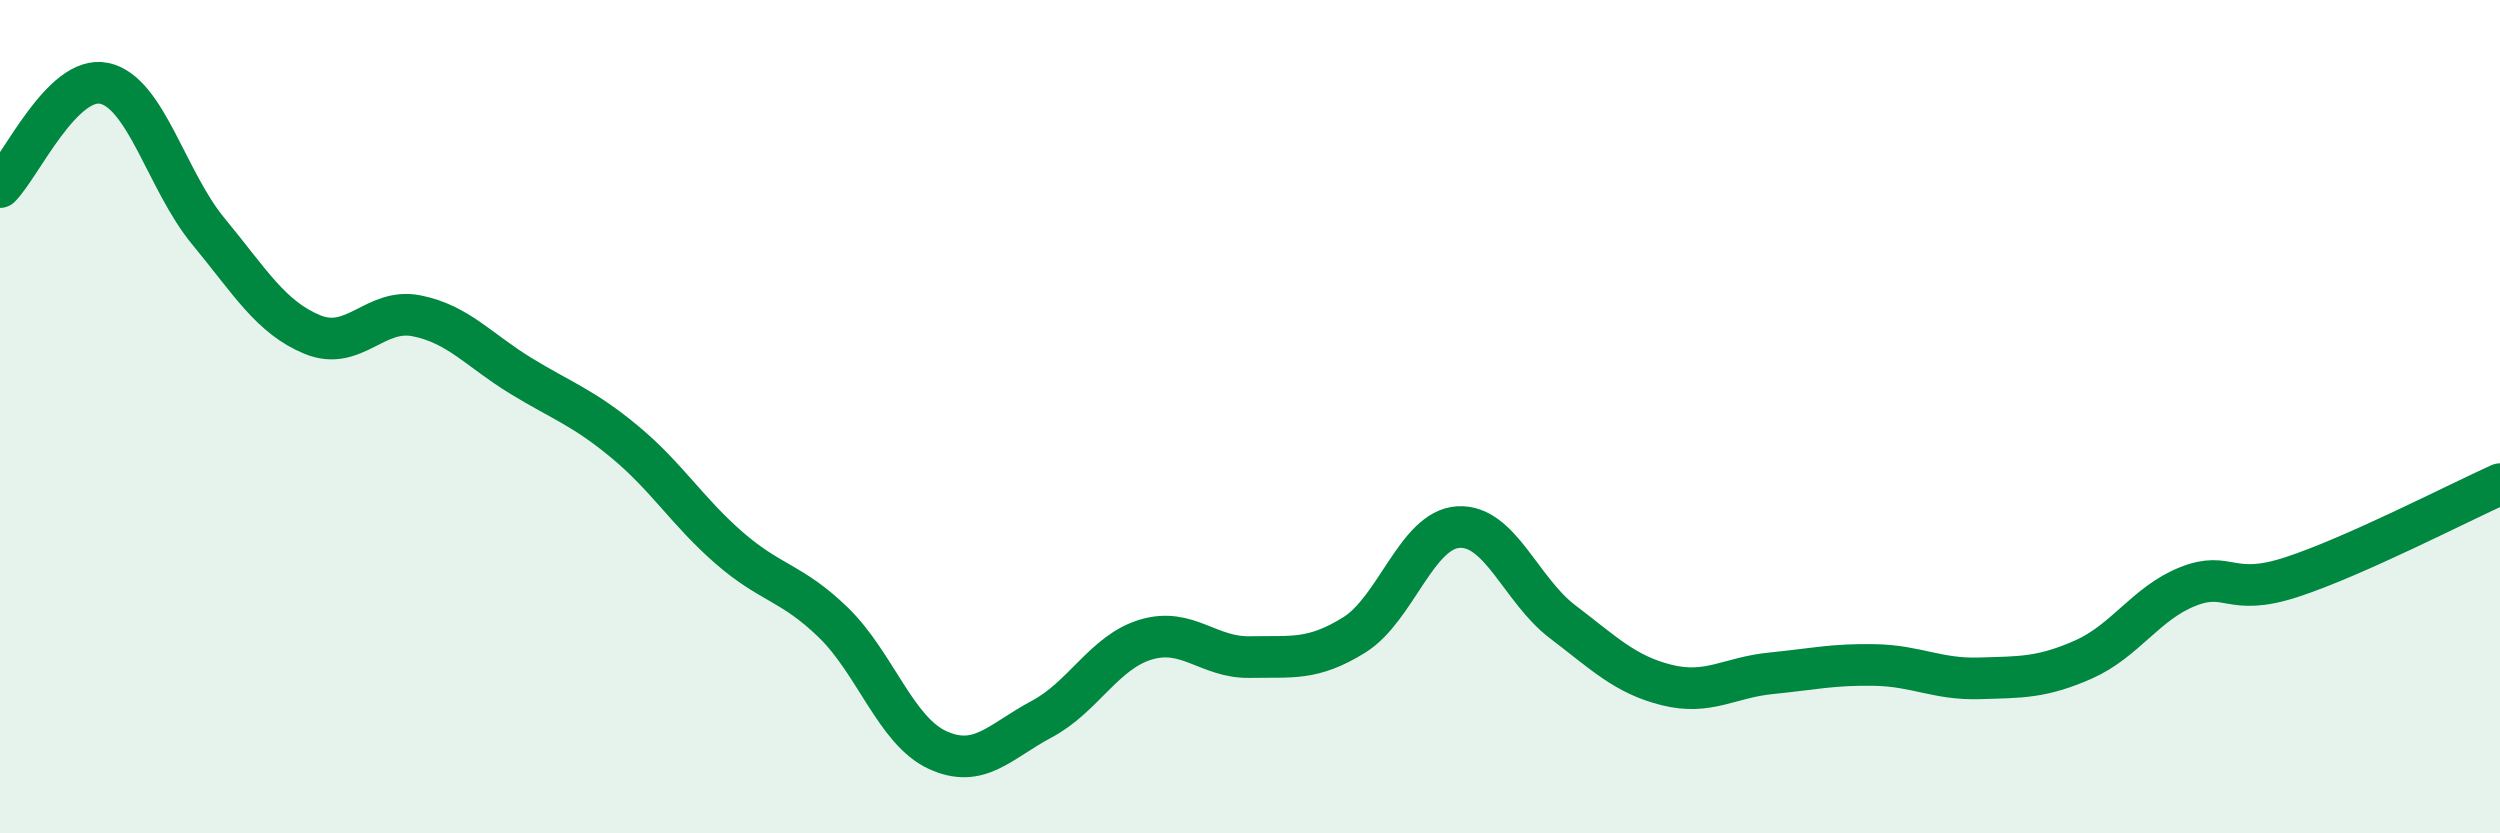
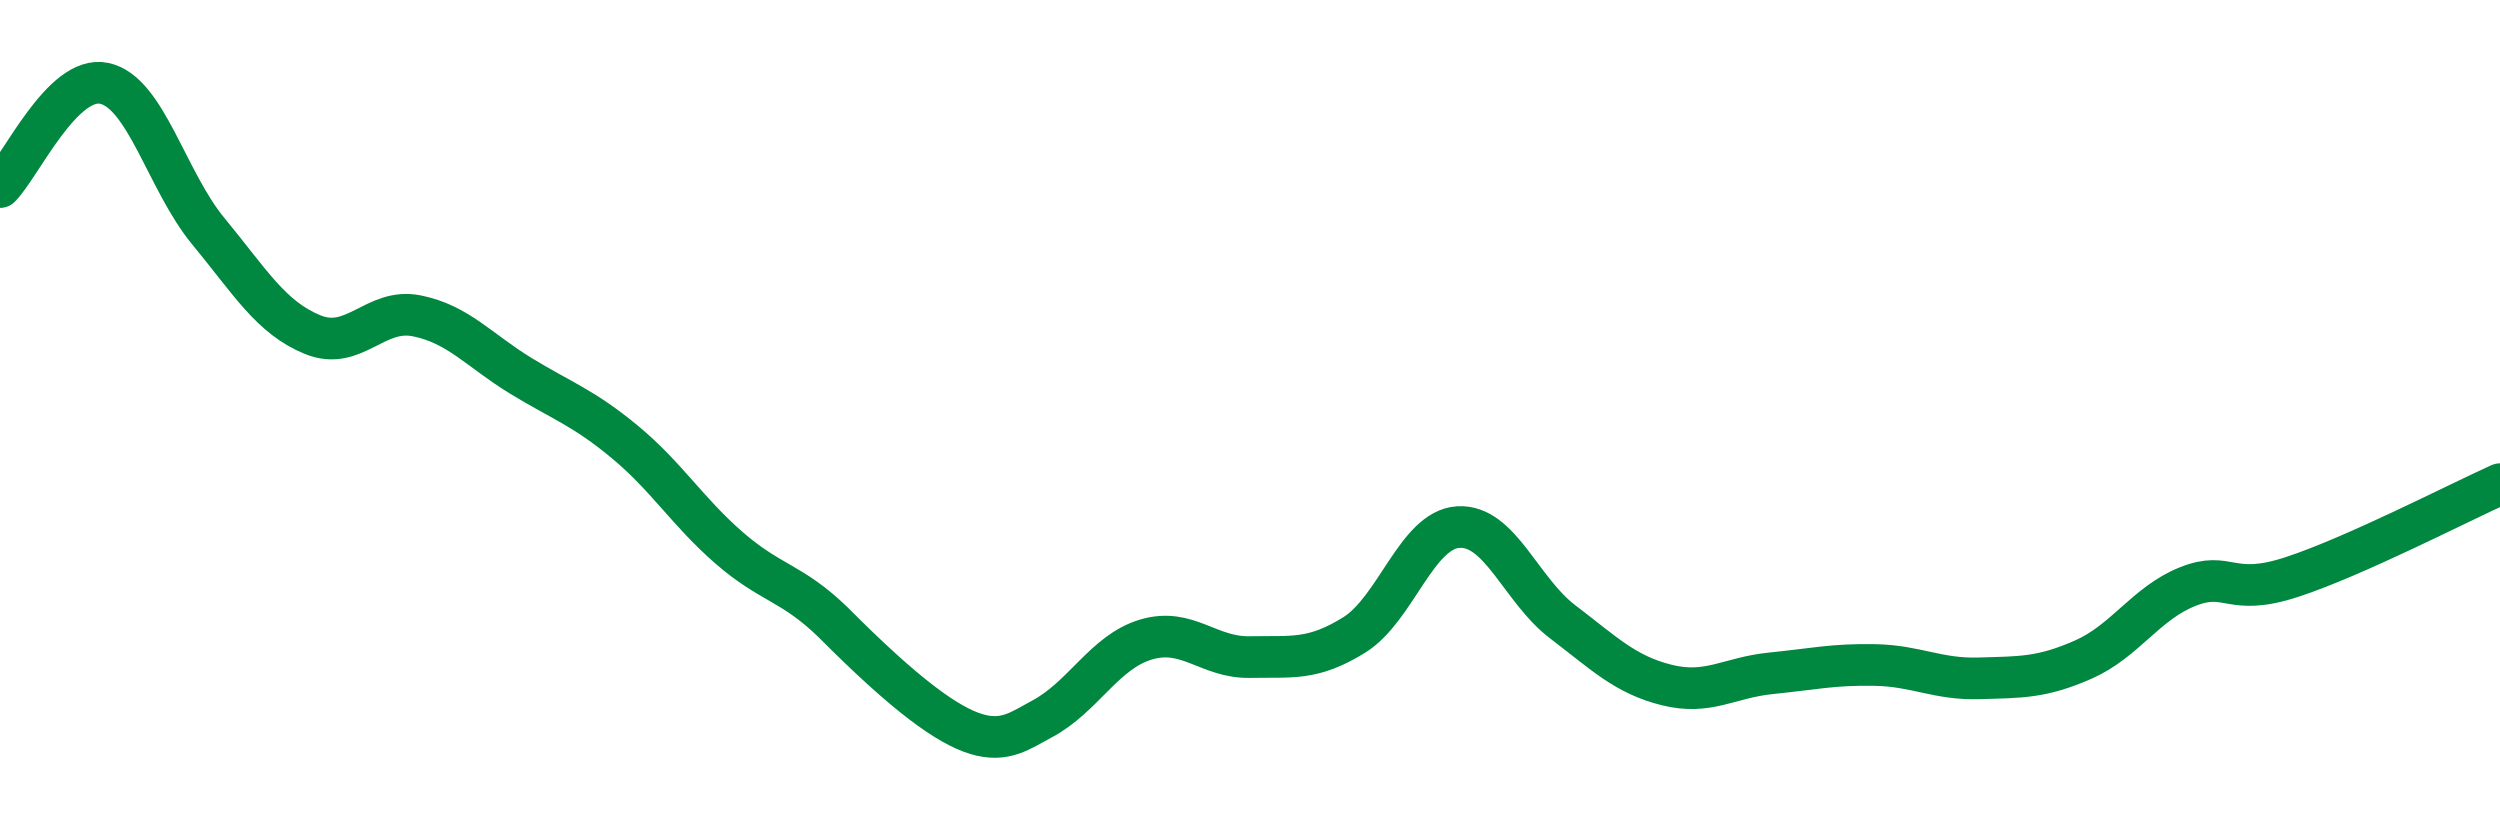
<svg xmlns="http://www.w3.org/2000/svg" width="60" height="20" viewBox="0 0 60 20">
-   <path d="M 0,4.49 C 0.5,3.99 1.5,1.79 2.5,2 C 3.5,2.21 4,4.34 5,5.55 C 6,6.76 6.5,7.62 7.5,8.03 C 8.5,8.44 9,7.38 10,7.58 C 11,7.78 11.5,8.41 12.5,9.02 C 13.5,9.63 14,9.78 15,10.61 C 16,11.44 16.5,12.28 17.5,13.15 C 18.5,14.02 19,13.97 20,14.94 C 21,15.91 21.5,17.54 22.5,18 C 23.5,18.46 24,17.79 25,17.26 C 26,16.73 26.5,15.65 27.5,15.35 C 28.5,15.05 29,15.79 30,15.77 C 31,15.75 31.5,15.86 32.5,15.24 C 33.5,14.62 34,12.71 35,12.65 C 36,12.59 36.5,14.16 37.5,14.92 C 38.5,15.68 39,16.19 40,16.44 C 41,16.69 41.5,16.26 42.5,16.16 C 43.5,16.06 44,15.94 45,15.96 C 46,15.98 46.5,16.31 47.5,16.28 C 48.5,16.25 49,16.27 50,15.83 C 51,15.39 51.5,14.48 52.5,14.08 C 53.5,13.68 53.5,14.34 55,13.85 C 56.5,13.36 59,12.07 60,11.62L60 20L0 20Z" fill="#008740" opacity="0.1" stroke-linecap="round" stroke-linejoin="round" />
-   <path d="M 0,4.49 C 0.5,3.99 1.5,1.79 2.5,2 C 3.5,2.21 4,4.34 5,5.55 C 6,6.76 6.5,7.62 7.5,8.03 C 8.5,8.44 9,7.38 10,7.58 C 11,7.78 11.5,8.41 12.5,9.02 C 13.5,9.63 14,9.78 15,10.61 C 16,11.44 16.5,12.28 17.5,13.15 C 18.5,14.02 19,13.97 20,14.94 C 21,15.91 21.5,17.54 22.5,18 C 23.5,18.46 24,17.79 25,17.26 C 26,16.73 26.5,15.65 27.5,15.35 C 28.5,15.05 29,15.79 30,15.77 C 31,15.75 31.5,15.86 32.5,15.24 C 33.5,14.62 34,12.71 35,12.65 C 36,12.59 36.5,14.16 37.5,14.92 C 38.5,15.68 39,16.19 40,16.44 C 41,16.69 41.5,16.26 42.5,16.16 C 43.5,16.06 44,15.94 45,15.96 C 46,15.98 46.5,16.31 47.5,16.28 C 48.5,16.25 49,16.27 50,15.83 C 51,15.39 51.5,14.48 52.5,14.08 C 53.5,13.68 53.5,14.34 55,13.85 C 56.5,13.36 59,12.07 60,11.62" stroke="#008740" stroke-width="1" fill="none" stroke-linecap="round" stroke-linejoin="round" />
+   <path d="M 0,4.49 C 0.5,3.99 1.5,1.79 2.5,2 C 3.5,2.21 4,4.34 5,5.55 C 6,6.76 6.5,7.62 7.5,8.03 C 8.5,8.44 9,7.38 10,7.58 C 11,7.78 11.5,8.41 12.5,9.02 C 13.5,9.63 14,9.78 15,10.61 C 16,11.44 16.5,12.28 17.5,13.15 C 18.5,14.02 19,13.97 20,14.94 C 23.5,18.46 24,17.79 25,17.26 C 26,16.73 26.5,15.65 27.5,15.35 C 28.5,15.05 29,15.79 30,15.77 C 31,15.75 31.5,15.86 32.5,15.24 C 33.5,14.62 34,12.71 35,12.65 C 36,12.59 36.5,14.16 37.5,14.92 C 38.5,15.68 39,16.19 40,16.44 C 41,16.69 41.5,16.26 42.5,16.16 C 43.5,16.06 44,15.94 45,15.96 C 46,15.98 46.5,16.31 47.5,16.28 C 48.5,16.25 49,16.27 50,15.83 C 51,15.39 51.5,14.48 52.5,14.08 C 53.5,13.68 53.5,14.34 55,13.85 C 56.5,13.36 59,12.07 60,11.62" stroke="#008740" stroke-width="1" fill="none" stroke-linecap="round" stroke-linejoin="round" />
</svg>